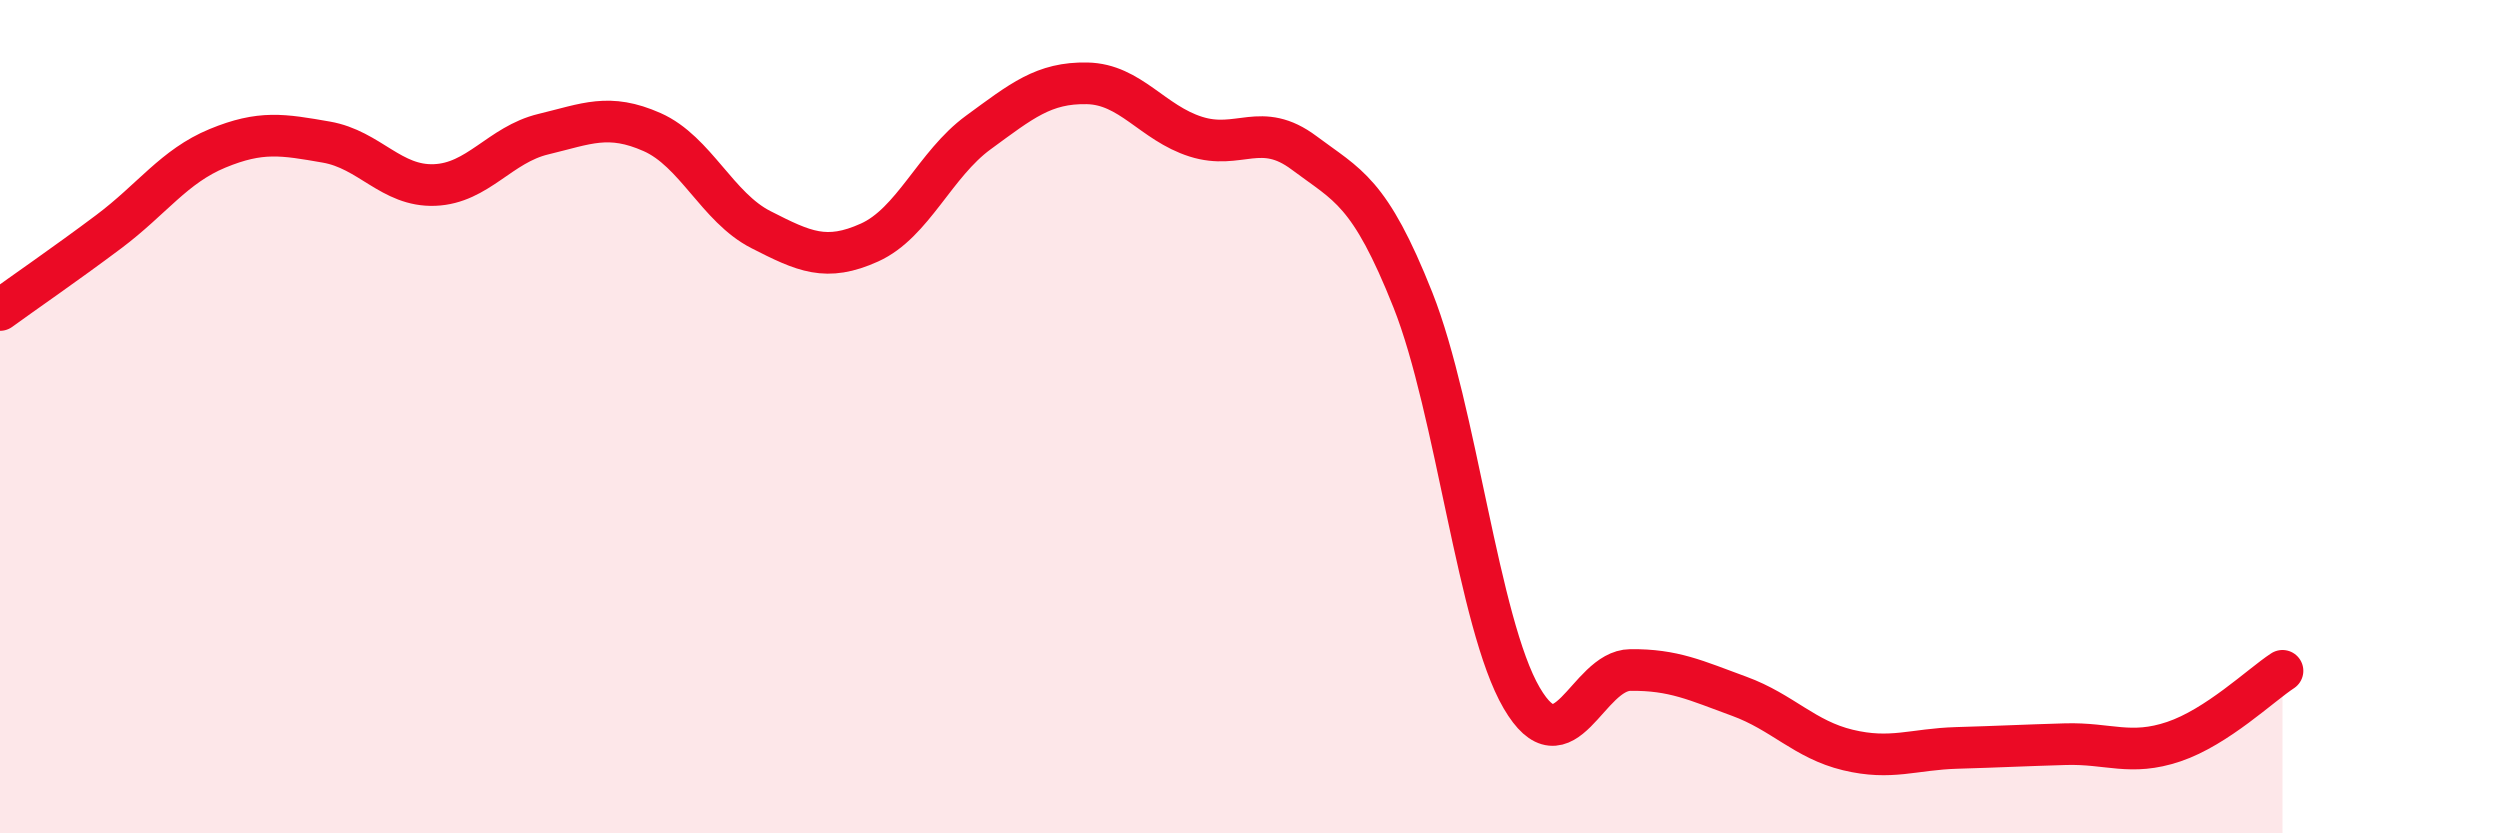
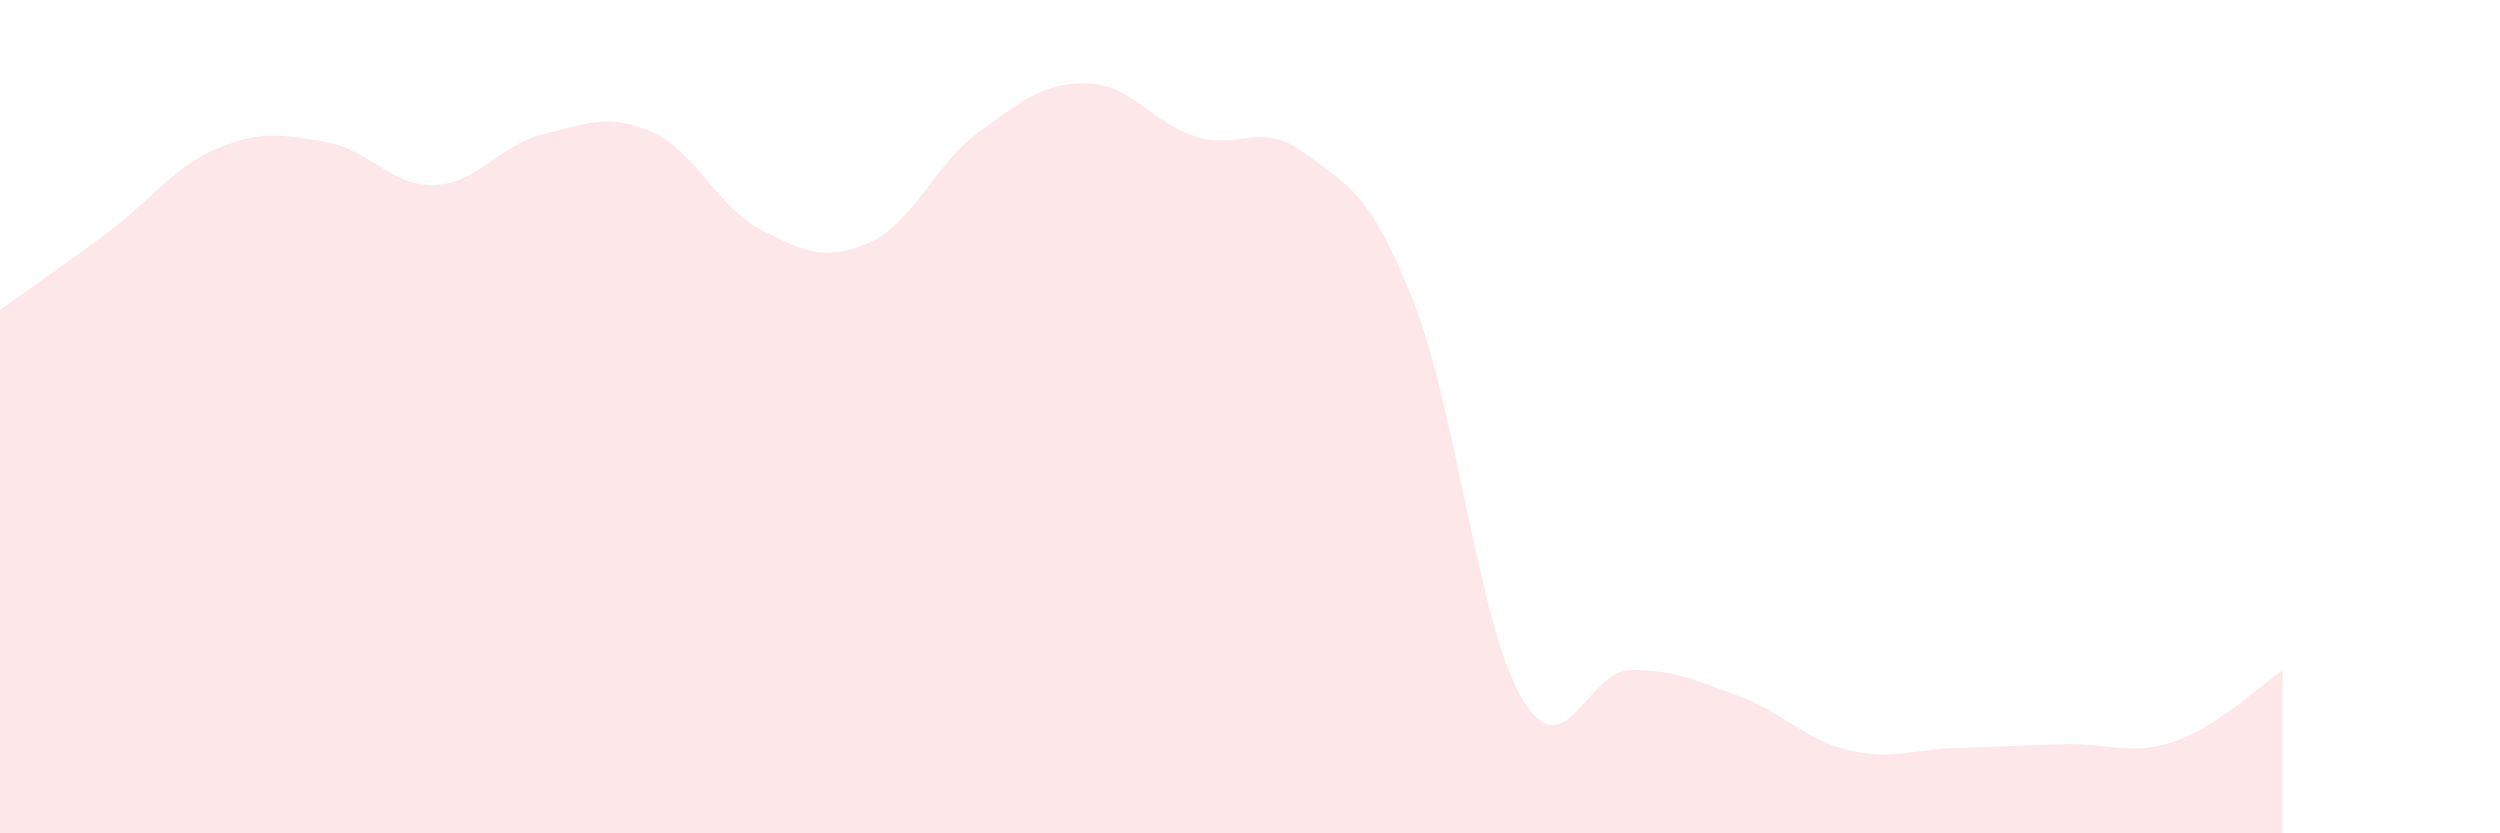
<svg xmlns="http://www.w3.org/2000/svg" width="60" height="20" viewBox="0 0 60 20">
  <path d="M 0,7.44 C 0.52,7.06 1.57,6.34 2.61,5.56 C 3.65,4.78 4.18,3.99 5.22,3.56 C 6.26,3.13 6.79,3.23 7.83,3.41 C 8.87,3.59 9.39,4.48 10.43,4.44 C 11.47,4.4 12,3.47 13.04,3.22 C 14.08,2.97 14.61,2.71 15.65,3.17 C 16.69,3.63 17.22,4.98 18.26,5.51 C 19.3,6.04 19.83,6.29 20.87,5.82 C 21.91,5.35 22.44,3.94 23.48,3.18 C 24.52,2.42 25.05,1.98 26.09,2 C 27.13,2.02 27.66,2.95 28.7,3.28 C 29.74,3.61 30.26,2.89 31.3,3.67 C 32.34,4.45 32.87,4.58 33.91,7.2 C 34.95,9.82 35.48,14.97 36.52,16.75 C 37.56,18.53 38.09,16.09 39.13,16.08 C 40.17,16.07 40.7,16.33 41.74,16.71 C 42.78,17.09 43.31,17.75 44.35,18 C 45.39,18.25 45.92,17.98 46.96,17.95 C 48,17.92 48.53,17.89 49.57,17.86 C 50.61,17.83 51.13,18.15 52.17,17.8 C 53.21,17.45 54.26,16.44 54.78,16.1L54.78 20L0 20Z" fill="#EB0A25" opacity="0.1" stroke-linecap="round" stroke-linejoin="round" />
-   <path d="M 0,7.44 C 0.52,7.06 1.57,6.34 2.61,5.56 C 3.65,4.78 4.18,3.99 5.22,3.56 C 6.26,3.13 6.79,3.23 7.83,3.41 C 8.87,3.59 9.39,4.48 10.43,4.44 C 11.47,4.4 12,3.47 13.04,3.22 C 14.08,2.97 14.61,2.71 15.65,3.17 C 16.69,3.63 17.22,4.98 18.26,5.51 C 19.3,6.04 19.83,6.29 20.87,5.82 C 21.91,5.35 22.44,3.94 23.48,3.18 C 24.52,2.42 25.05,1.98 26.09,2 C 27.13,2.02 27.66,2.95 28.7,3.28 C 29.74,3.61 30.26,2.89 31.3,3.67 C 32.34,4.45 32.87,4.58 33.91,7.2 C 34.95,9.82 35.48,14.97 36.52,16.75 C 37.56,18.53 38.09,16.09 39.13,16.08 C 40.17,16.07 40.7,16.33 41.74,16.71 C 42.78,17.09 43.31,17.75 44.35,18 C 45.39,18.25 45.92,17.98 46.96,17.95 C 48,17.92 48.53,17.89 49.57,17.86 C 50.61,17.83 51.13,18.15 52.17,17.8 C 53.21,17.45 54.26,16.44 54.78,16.1" stroke="#EB0A25" stroke-width="1" fill="none" stroke-linecap="round" stroke-linejoin="round" />
</svg>